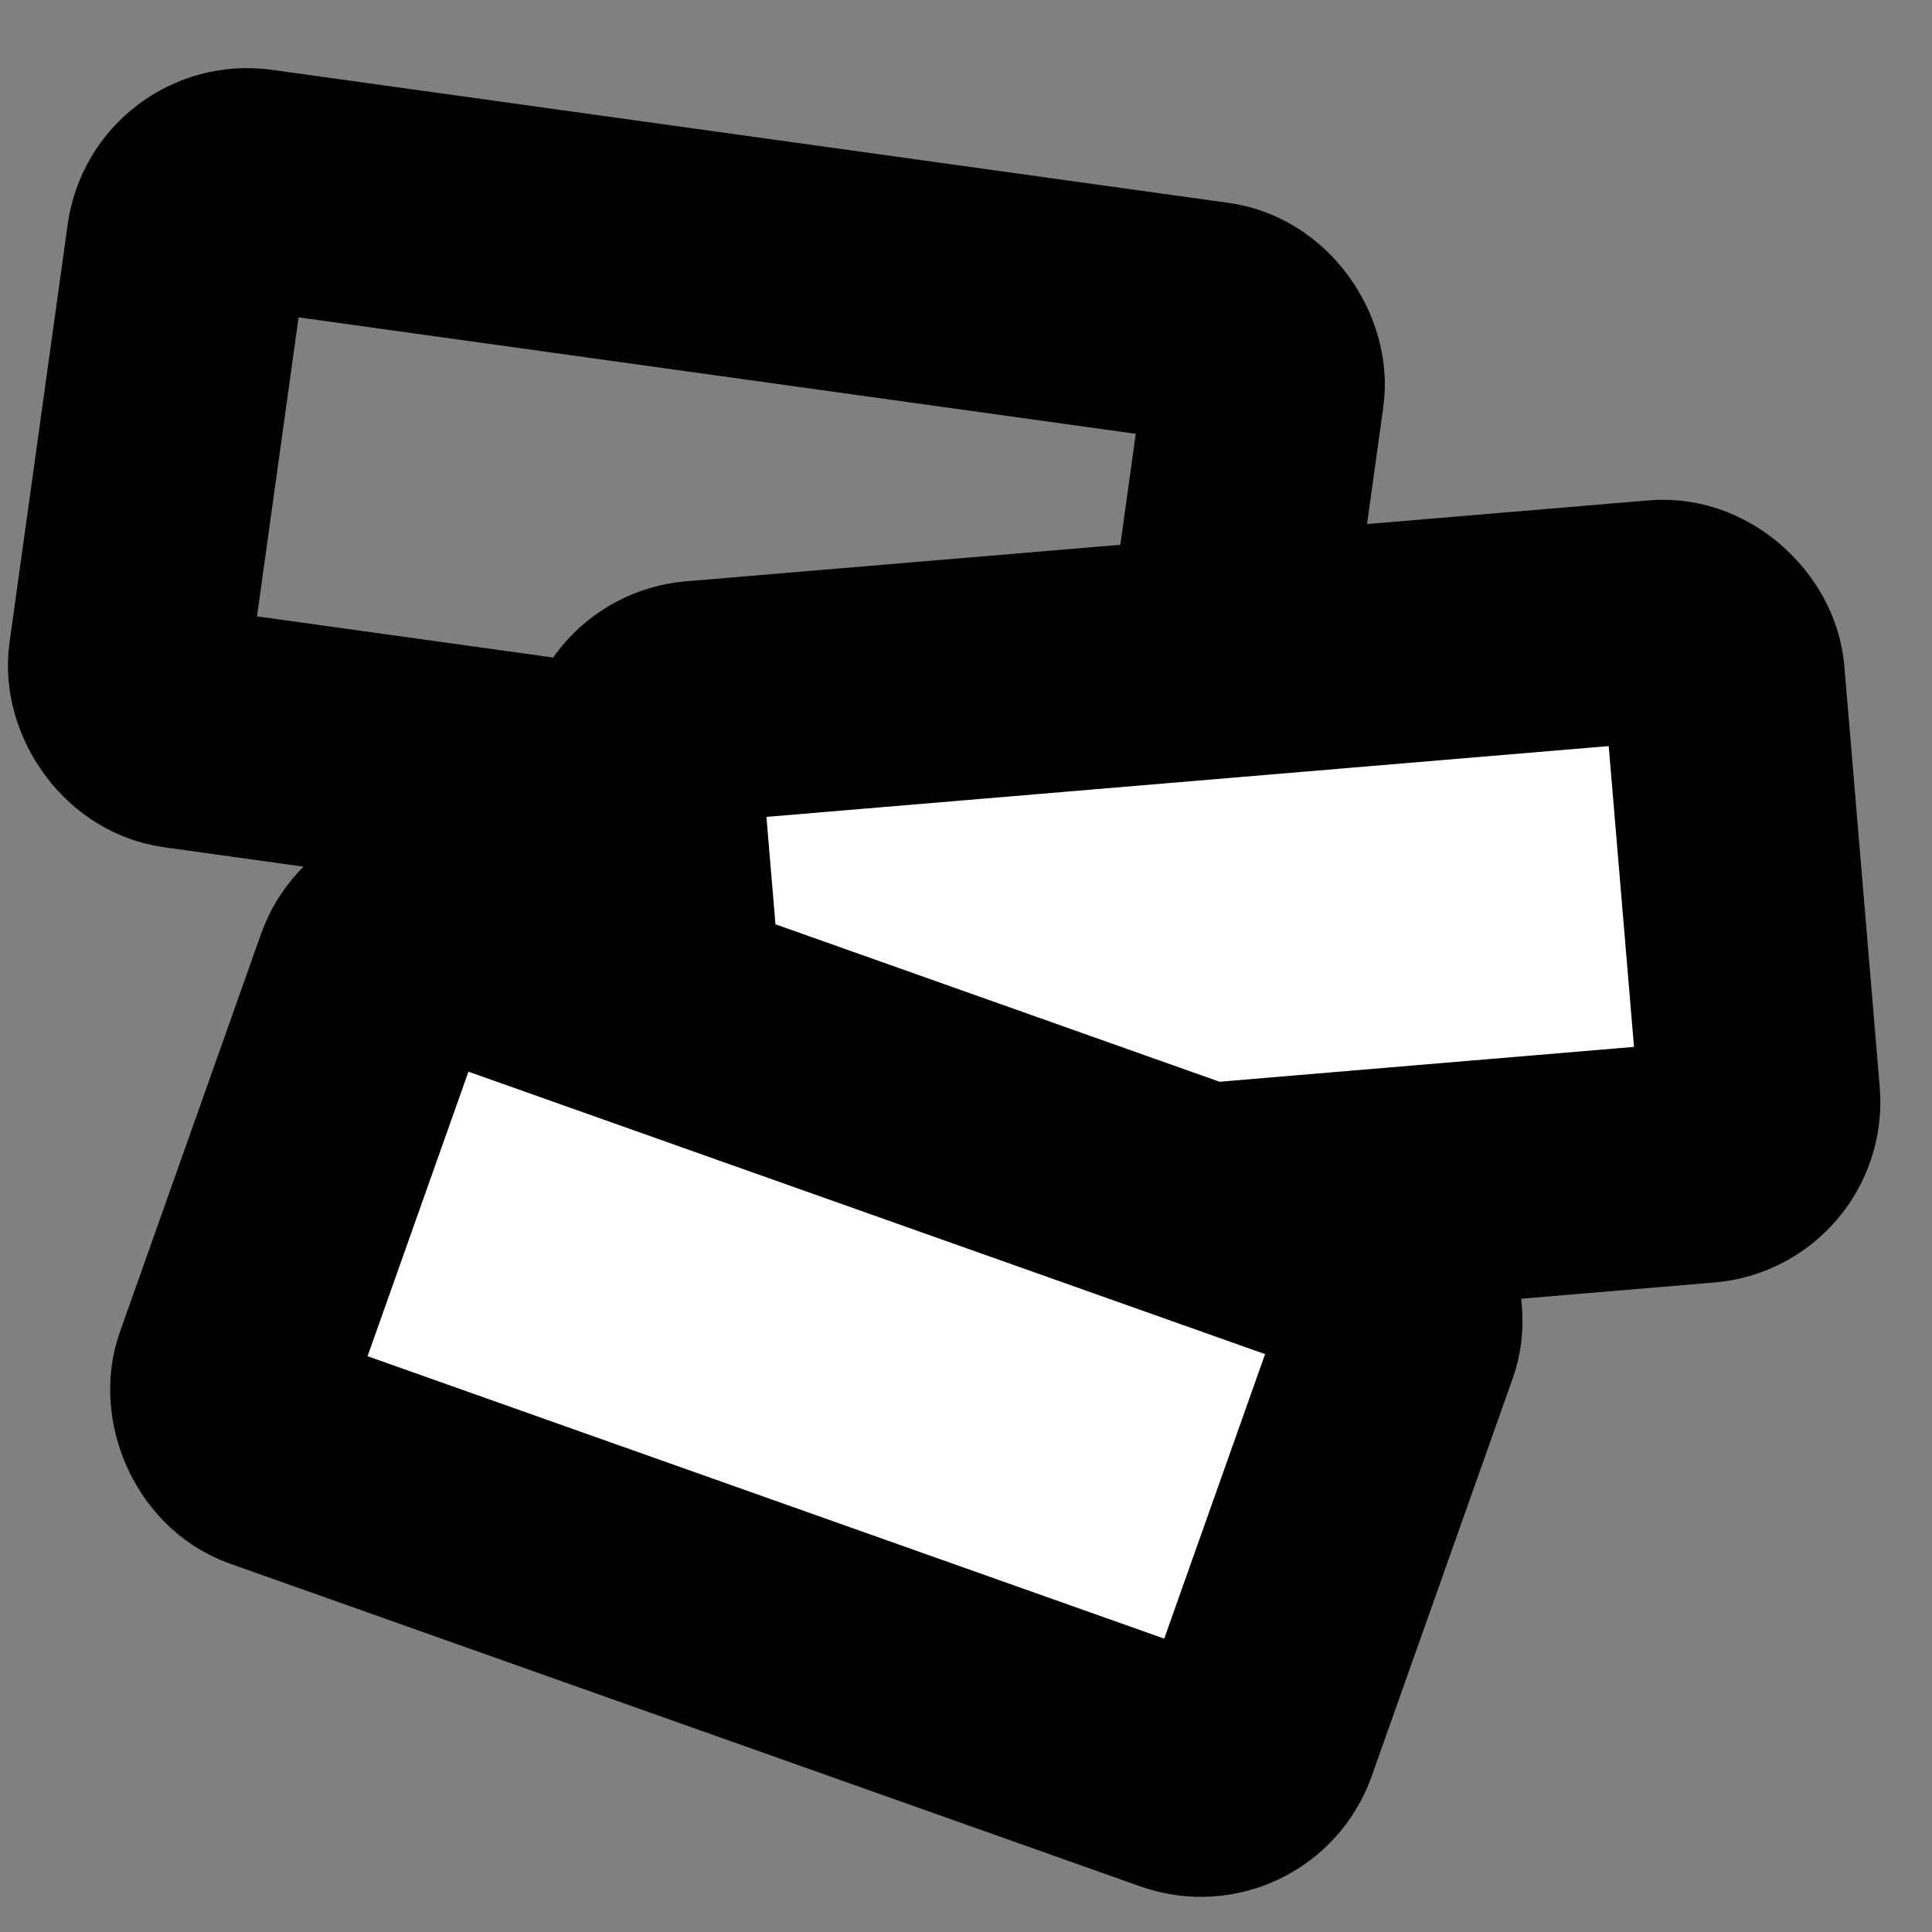
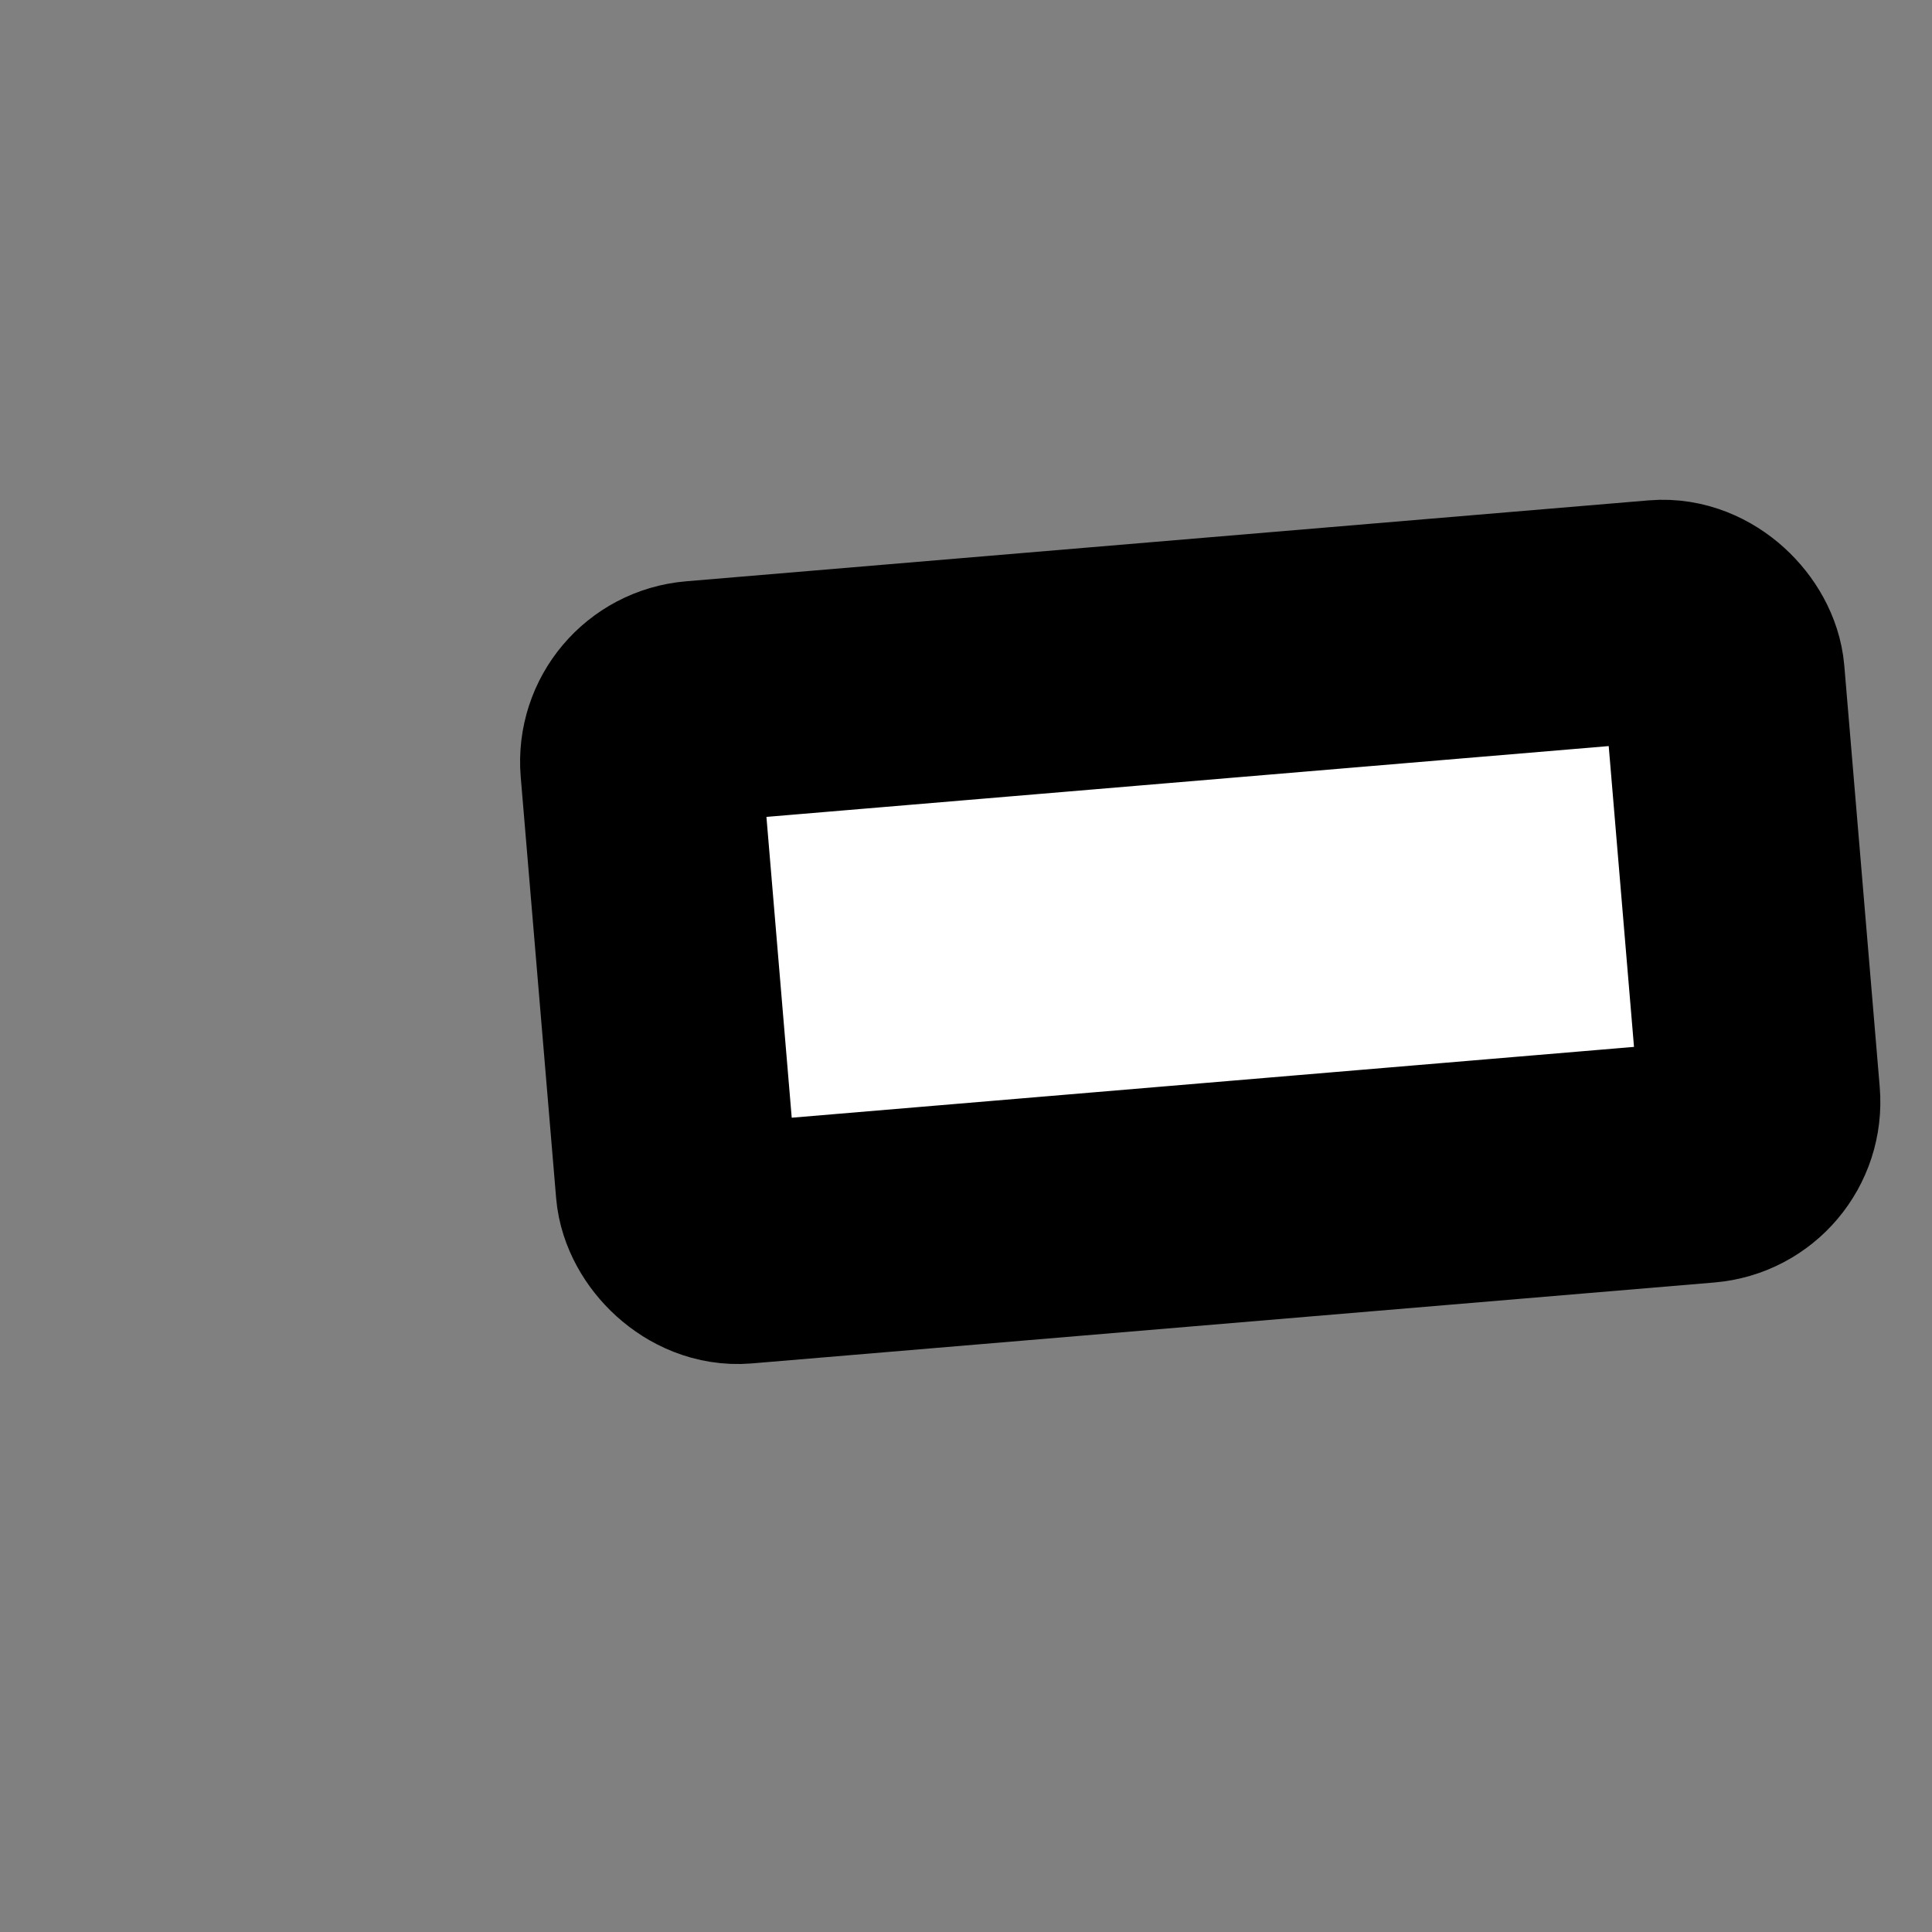
<svg xmlns="http://www.w3.org/2000/svg" width="32" height="32" viewBox="0 0 32 32" fill="none">
  <rect x="0" y="0" width="32" height="32" fill="#808080" stroke="none" />
-   <rect x="3.24" y="3" width="18" height="9" rx="1" transform="rotate(7.918 3.24 3)" />
-   <rect x="3.24" y="3" width="18" height="9" rx="1" transform="rotate(7.918 3.24 3)" stroke="black" stroke-width="4" mask="url(#path-1-inside-1_13_31)" />
  <rect x="10.534" y="11.705" width="18" height="9" rx="1" transform="rotate(-4.806 10.534 11.705)" fill="white" stroke="black" stroke-width="4" mask="url(#path-2-inside-2_13_31)" />
-   <rect x="6.542" y="15.197" width="18" height="9" rx="1" transform="rotate(19.521 6.542 15.197)" />
-   <rect x="6.542" y="15.197" width="18" height="9" rx="1" transform="rotate(19.521 6.542 15.197)" fill="white" stroke="black" stroke-width="4" mask="url(#path-3-inside-3_13_31)" />
</svg>